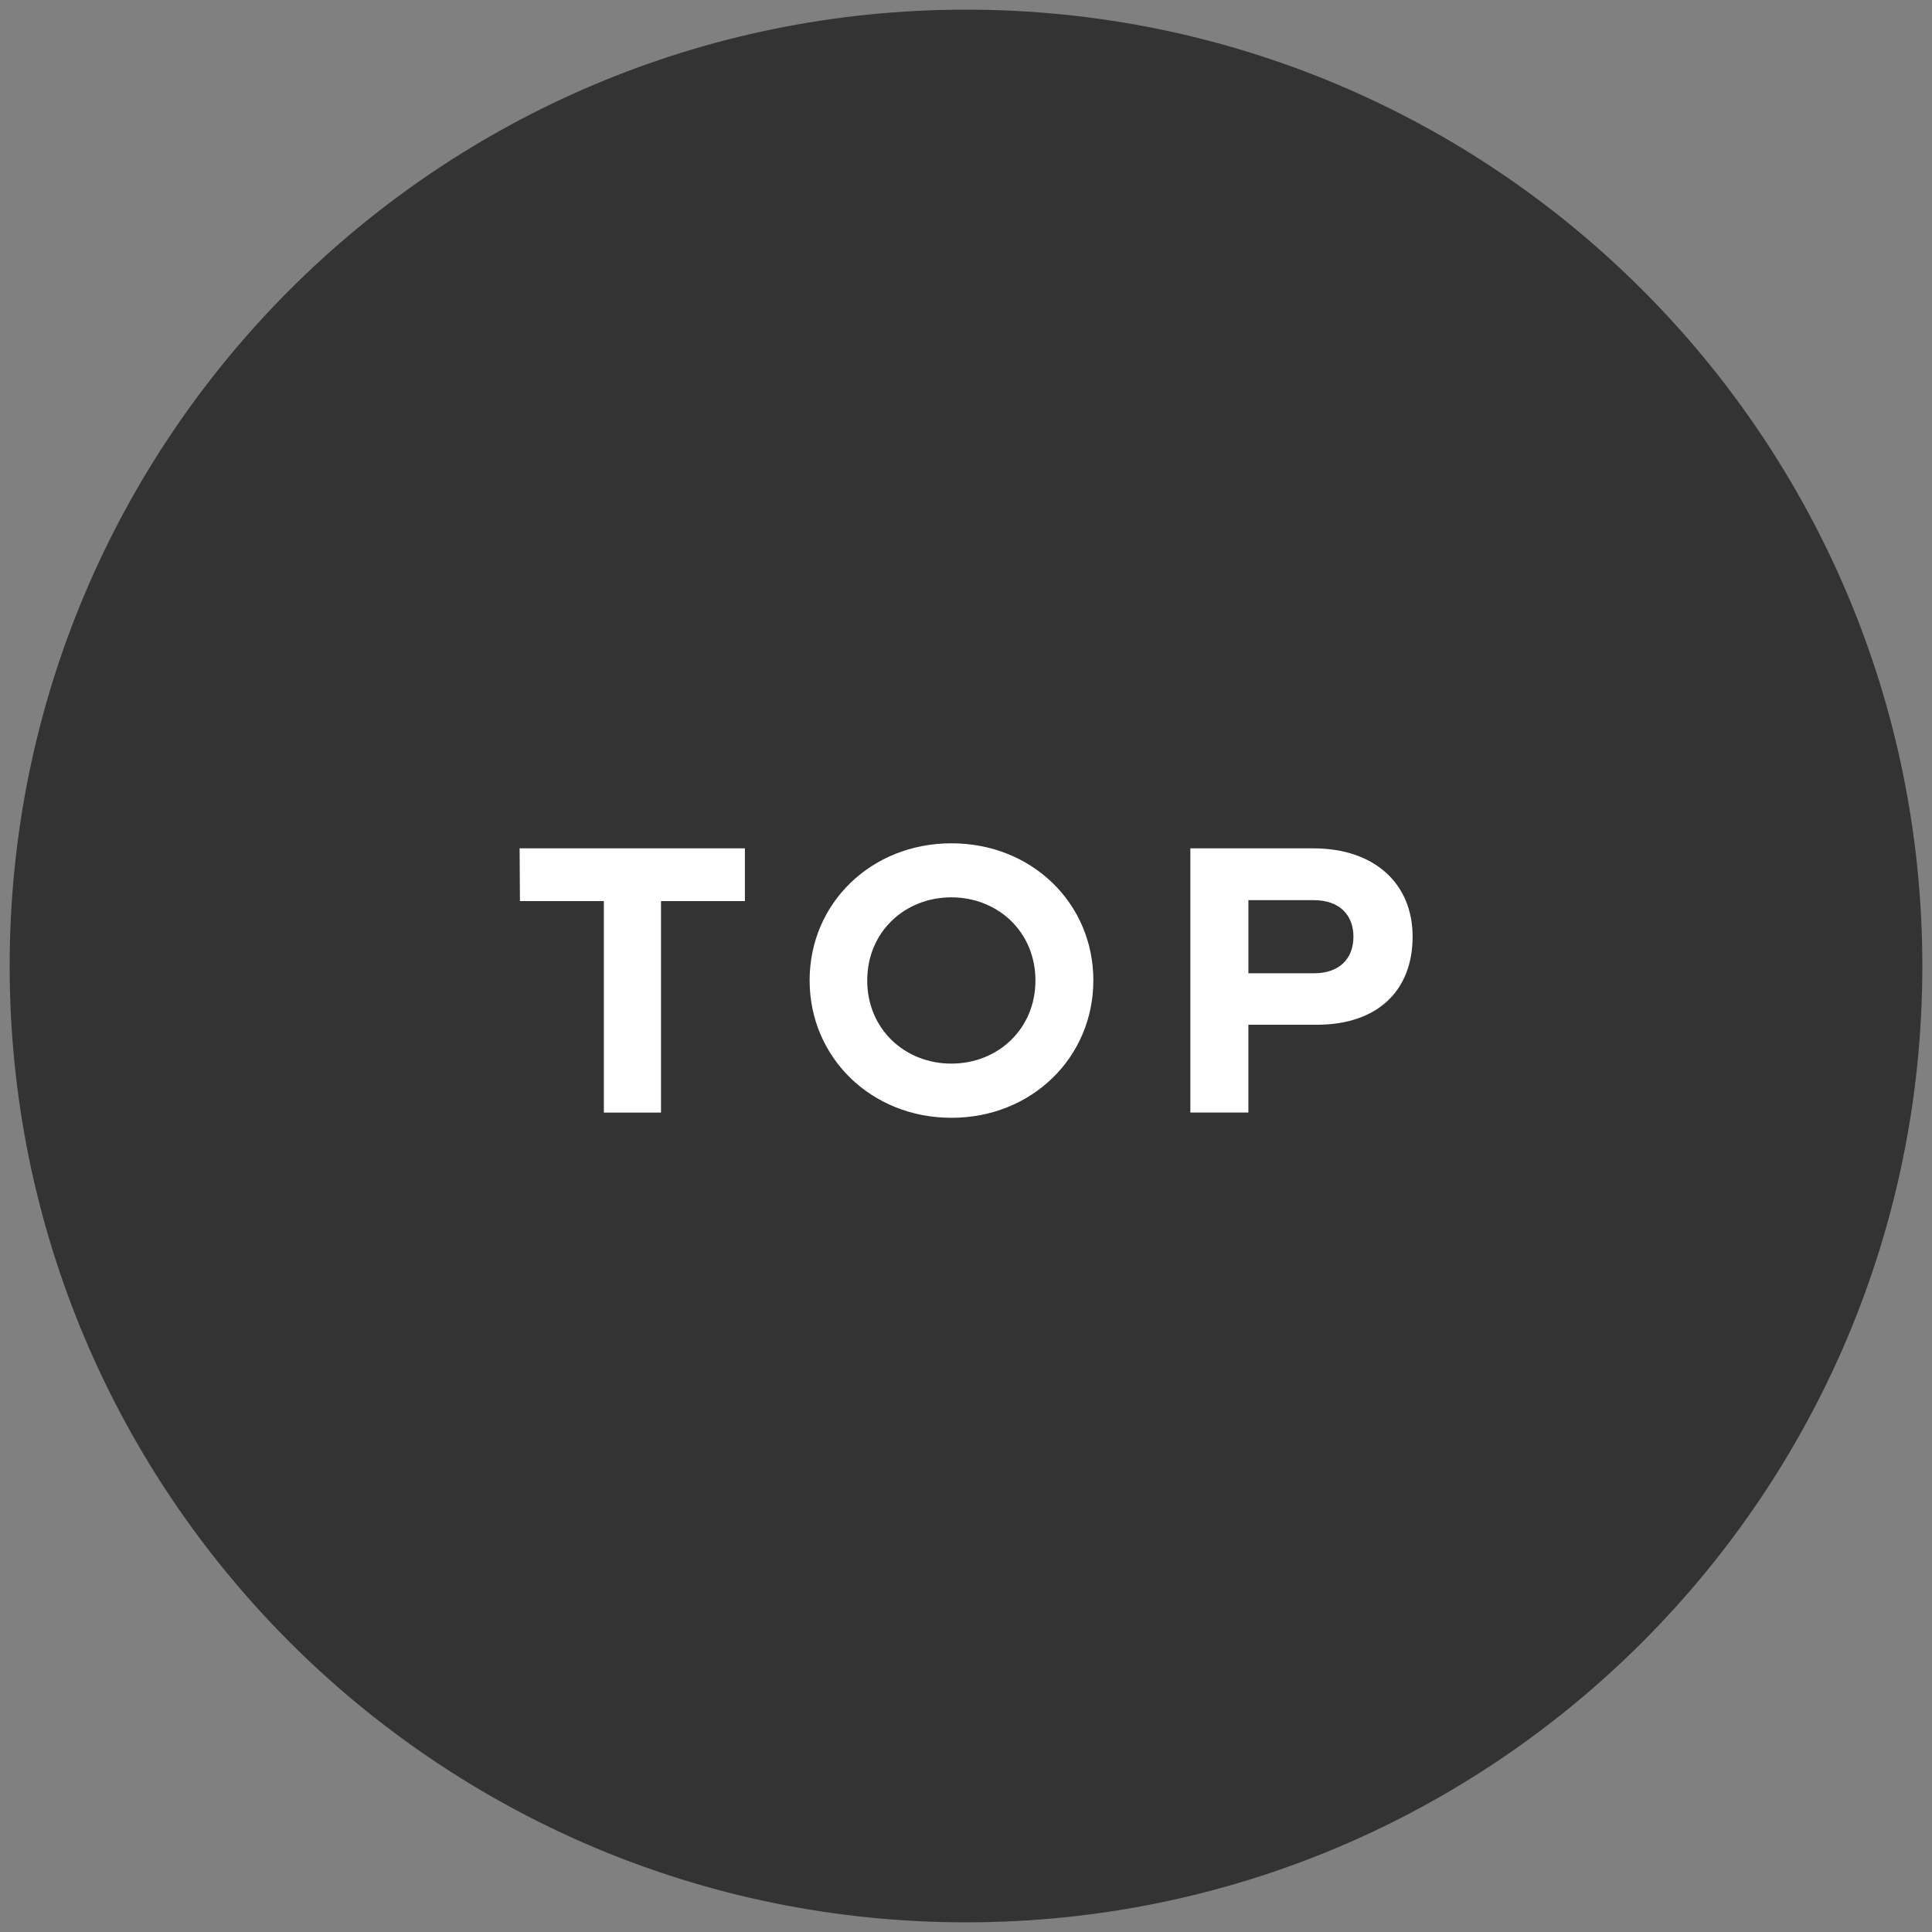
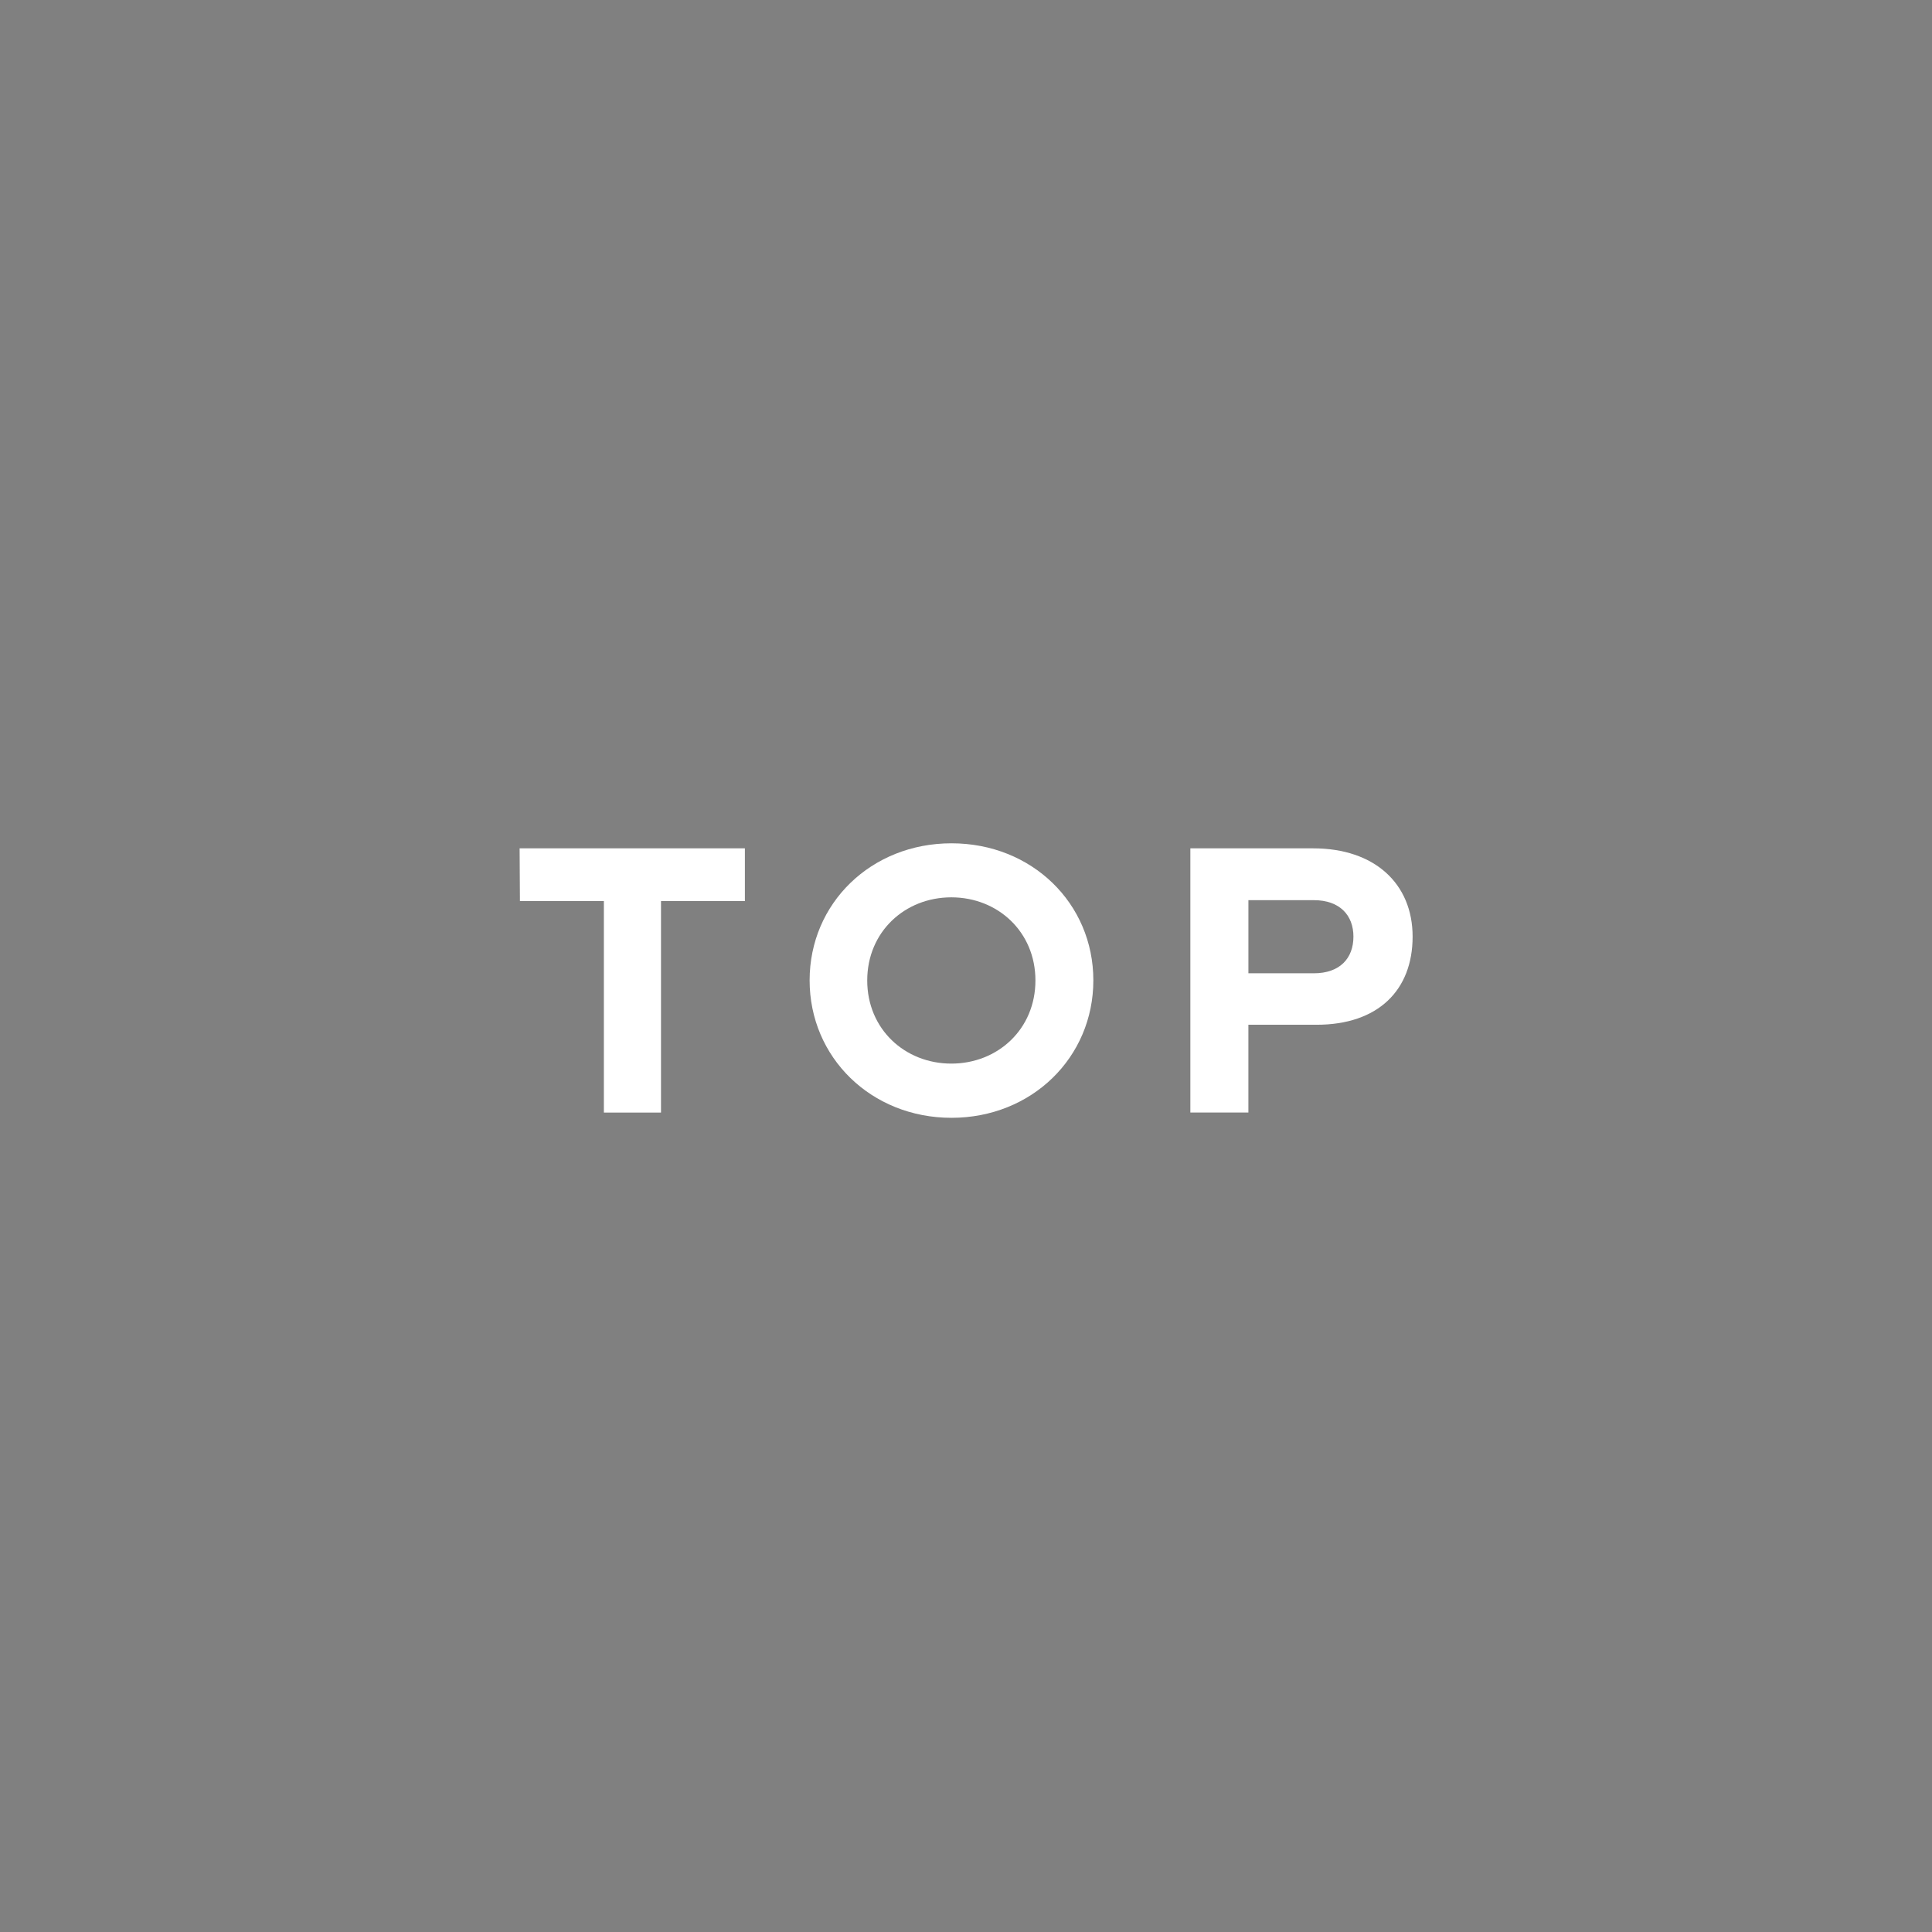
<svg xmlns="http://www.w3.org/2000/svg" version="1.1" width="100" height="100" viewBox="200 200 100 100" xml:space="preserve">
  <rect x="200" y="200" width="100" height="100" fill="#808080" stroke="none" />
  <desc>Created with Fabric.js 4.6.0</desc>
  <defs>
</defs>
  <g transform="matrix(0.99 0 0 0.99 250 250)" id="AKDCGFnafIakmLxTE1NEg">
    <g style="" vector-effect="non-scaling-stroke">
      <g transform="matrix(1 0 0 1 0 0)" id="v9Z4PVt8eGuvngdBzNv51">
-         <path style="stroke: none; stroke-width: 1; stroke-dasharray: none; stroke-linecap: butt; stroke-dashoffset: 0; stroke-linejoin: miter; stroke-miterlimit: 4; fill: rgb(51,51,51); fill-rule: nonzero; opacity: 1;" vector-effect="non-scaling-stroke" transform=" translate(-50, -50)" d="M 0 50 C 0 22.386 22.386 0 50 0 C 77.614 0 100 22.386 100 50 C 100 77.614 77.614 100 50 100 C 22.386 100 0 77.614 0 50 z" stroke-linecap="round" />
-       </g>
+         </g>
      <g transform="matrix(1 0 0 1 -17.45 0.76)" id="bW8IsL8JxqAods00dLEda">
        <path style="stroke: none; stroke-width: 1; stroke-dasharray: none; stroke-linecap: butt; stroke-dashoffset: 0; stroke-linejoin: miter; stroke-miterlimit: 4; fill: rgb(255,255,255); fill-rule: nonzero; opacity: 1;" vector-effect="non-scaling-stroke" transform=" translate(-32.05, -40.4)" d="M 30.568 36.246 L 26.179 36.246 L 26.162 33.489 L 37.94 33.489 L 37.94 36.246 L 33.554 36.246 L 33.554 47.303 L 30.567 47.303 L 30.567 36.246 z" stroke-linecap="round" />
      </g>
      <g transform="matrix(1 0 0 1 -0.76 0.76)" id="VcQnS7S5-OP6HR-f1sInu">
        <path style="stroke: none; stroke-width: 1; stroke-dasharray: none; stroke-linecap: butt; stroke-dashoffset: 0; stroke-linejoin: miter; stroke-miterlimit: 4; fill: rgb(255,255,255); fill-rule: nonzero; opacity: 1;" vector-effect="non-scaling-stroke" transform=" translate(-48.74, -40.4)" d="M 41.324 40.39 C 41.324 36.361 44.541 33.225 48.741 33.225 C 52.94 33.225 56.158 36.361 56.158 40.39 C 56.158 44.419 52.939 47.577 48.741 47.577 C 44.541 47.577 41.324 44.42 41.324 40.39 z M 53.13 40.396 C 53.13 37.852 51.161 36.05 48.733 36.05 C 46.305 36.05 44.336 37.852 44.336 40.396 C 44.336 42.941 46.305 44.743 48.733 44.743 C 51.161 44.743 53.13 42.941 53.13 40.396 z" stroke-linecap="round" />
      </g>
      <g transform="matrix(1 0 0 1 17.54 0.76)" id="Z6ZEZs6rrDJZL925AVYO_">
        <path style="stroke: none; stroke-width: 1; stroke-dasharray: none; stroke-linecap: butt; stroke-dashoffset: 0; stroke-linejoin: miter; stroke-miterlimit: 4; fill: rgb(255,255,255); fill-rule: nonzero; opacity: 1;" vector-effect="non-scaling-stroke" transform=" translate(-67.04, -40.4)" d="M 61.23 33.489 L 67.658 33.489 C 70.855 33.489 72.85 35.33 72.85 38.103 C 72.85 40.907 71.045 42.712 67.831 42.712 L 64.264 42.712 L 64.264 47.302 L 61.23 47.302 L 61.23 33.489 z M 67.685 40.021 C 69.047 40.021 69.756 39.237 69.756 38.103 C 69.756 36.995 69.047 36.198 67.685 36.198 L 64.265 36.198 L 64.265 40.021 L 67.685 40.021 z" stroke-linecap="round" />
      </g>
    </g>
  </g>
</svg>